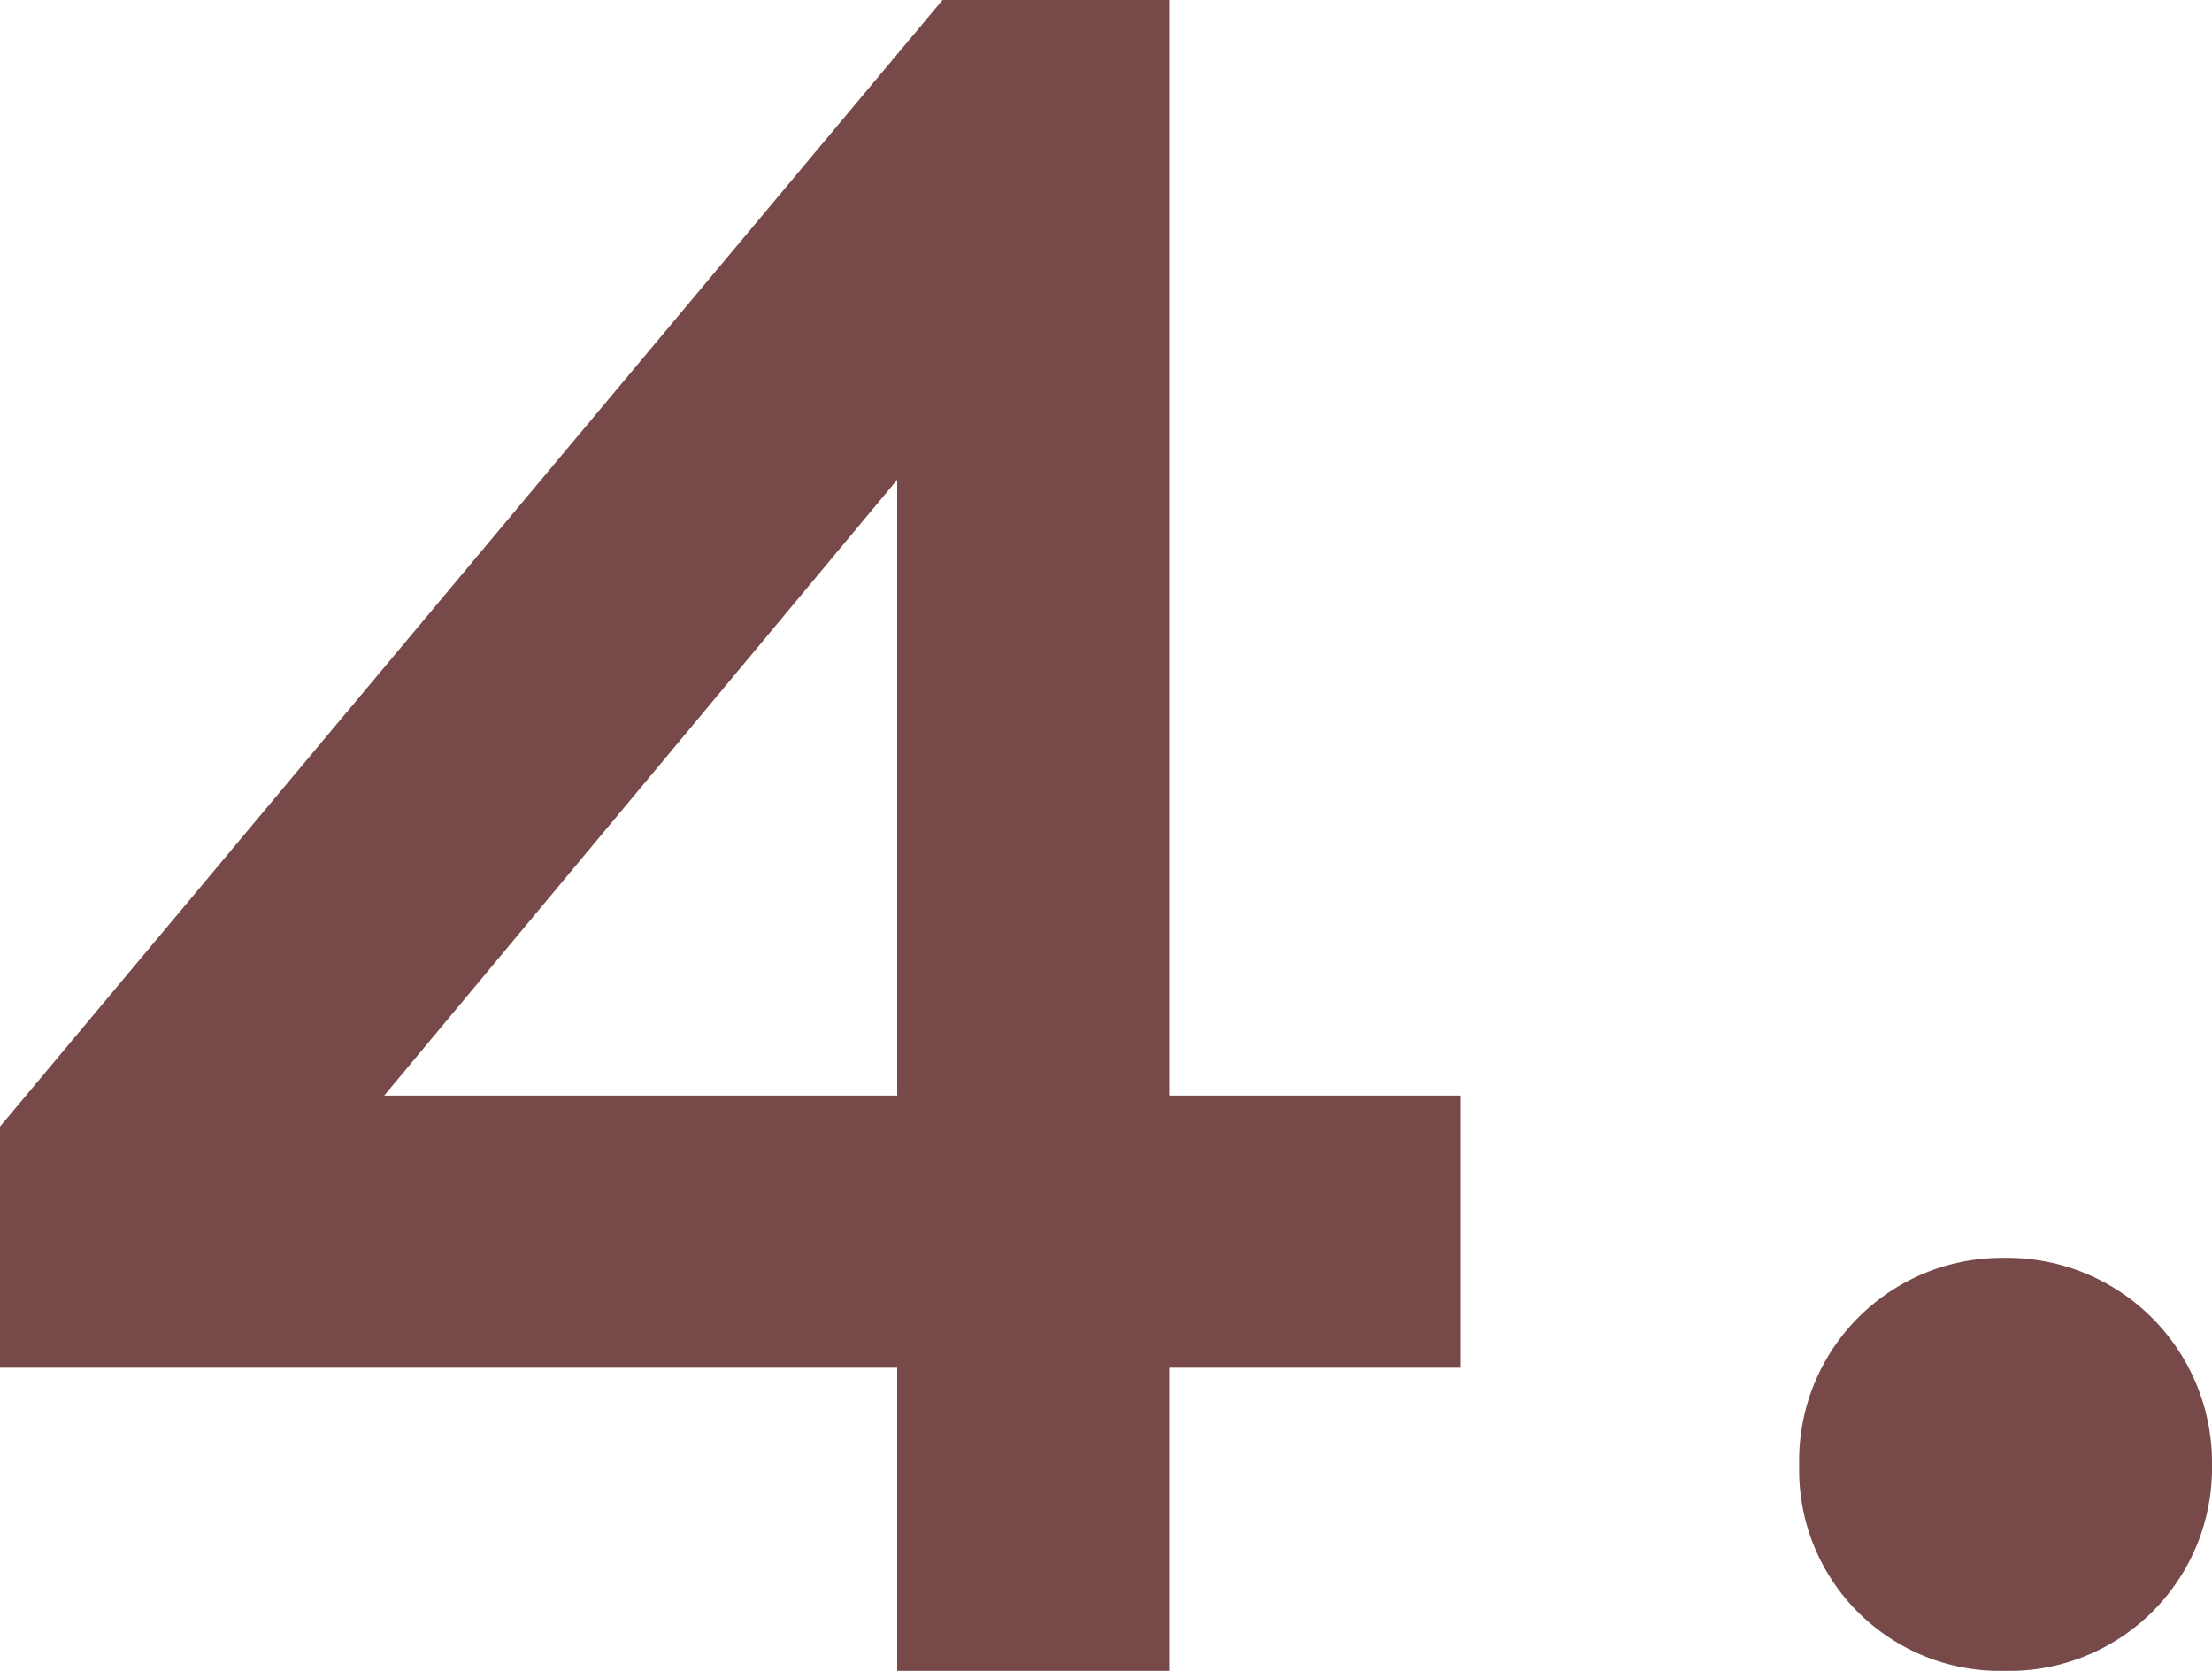
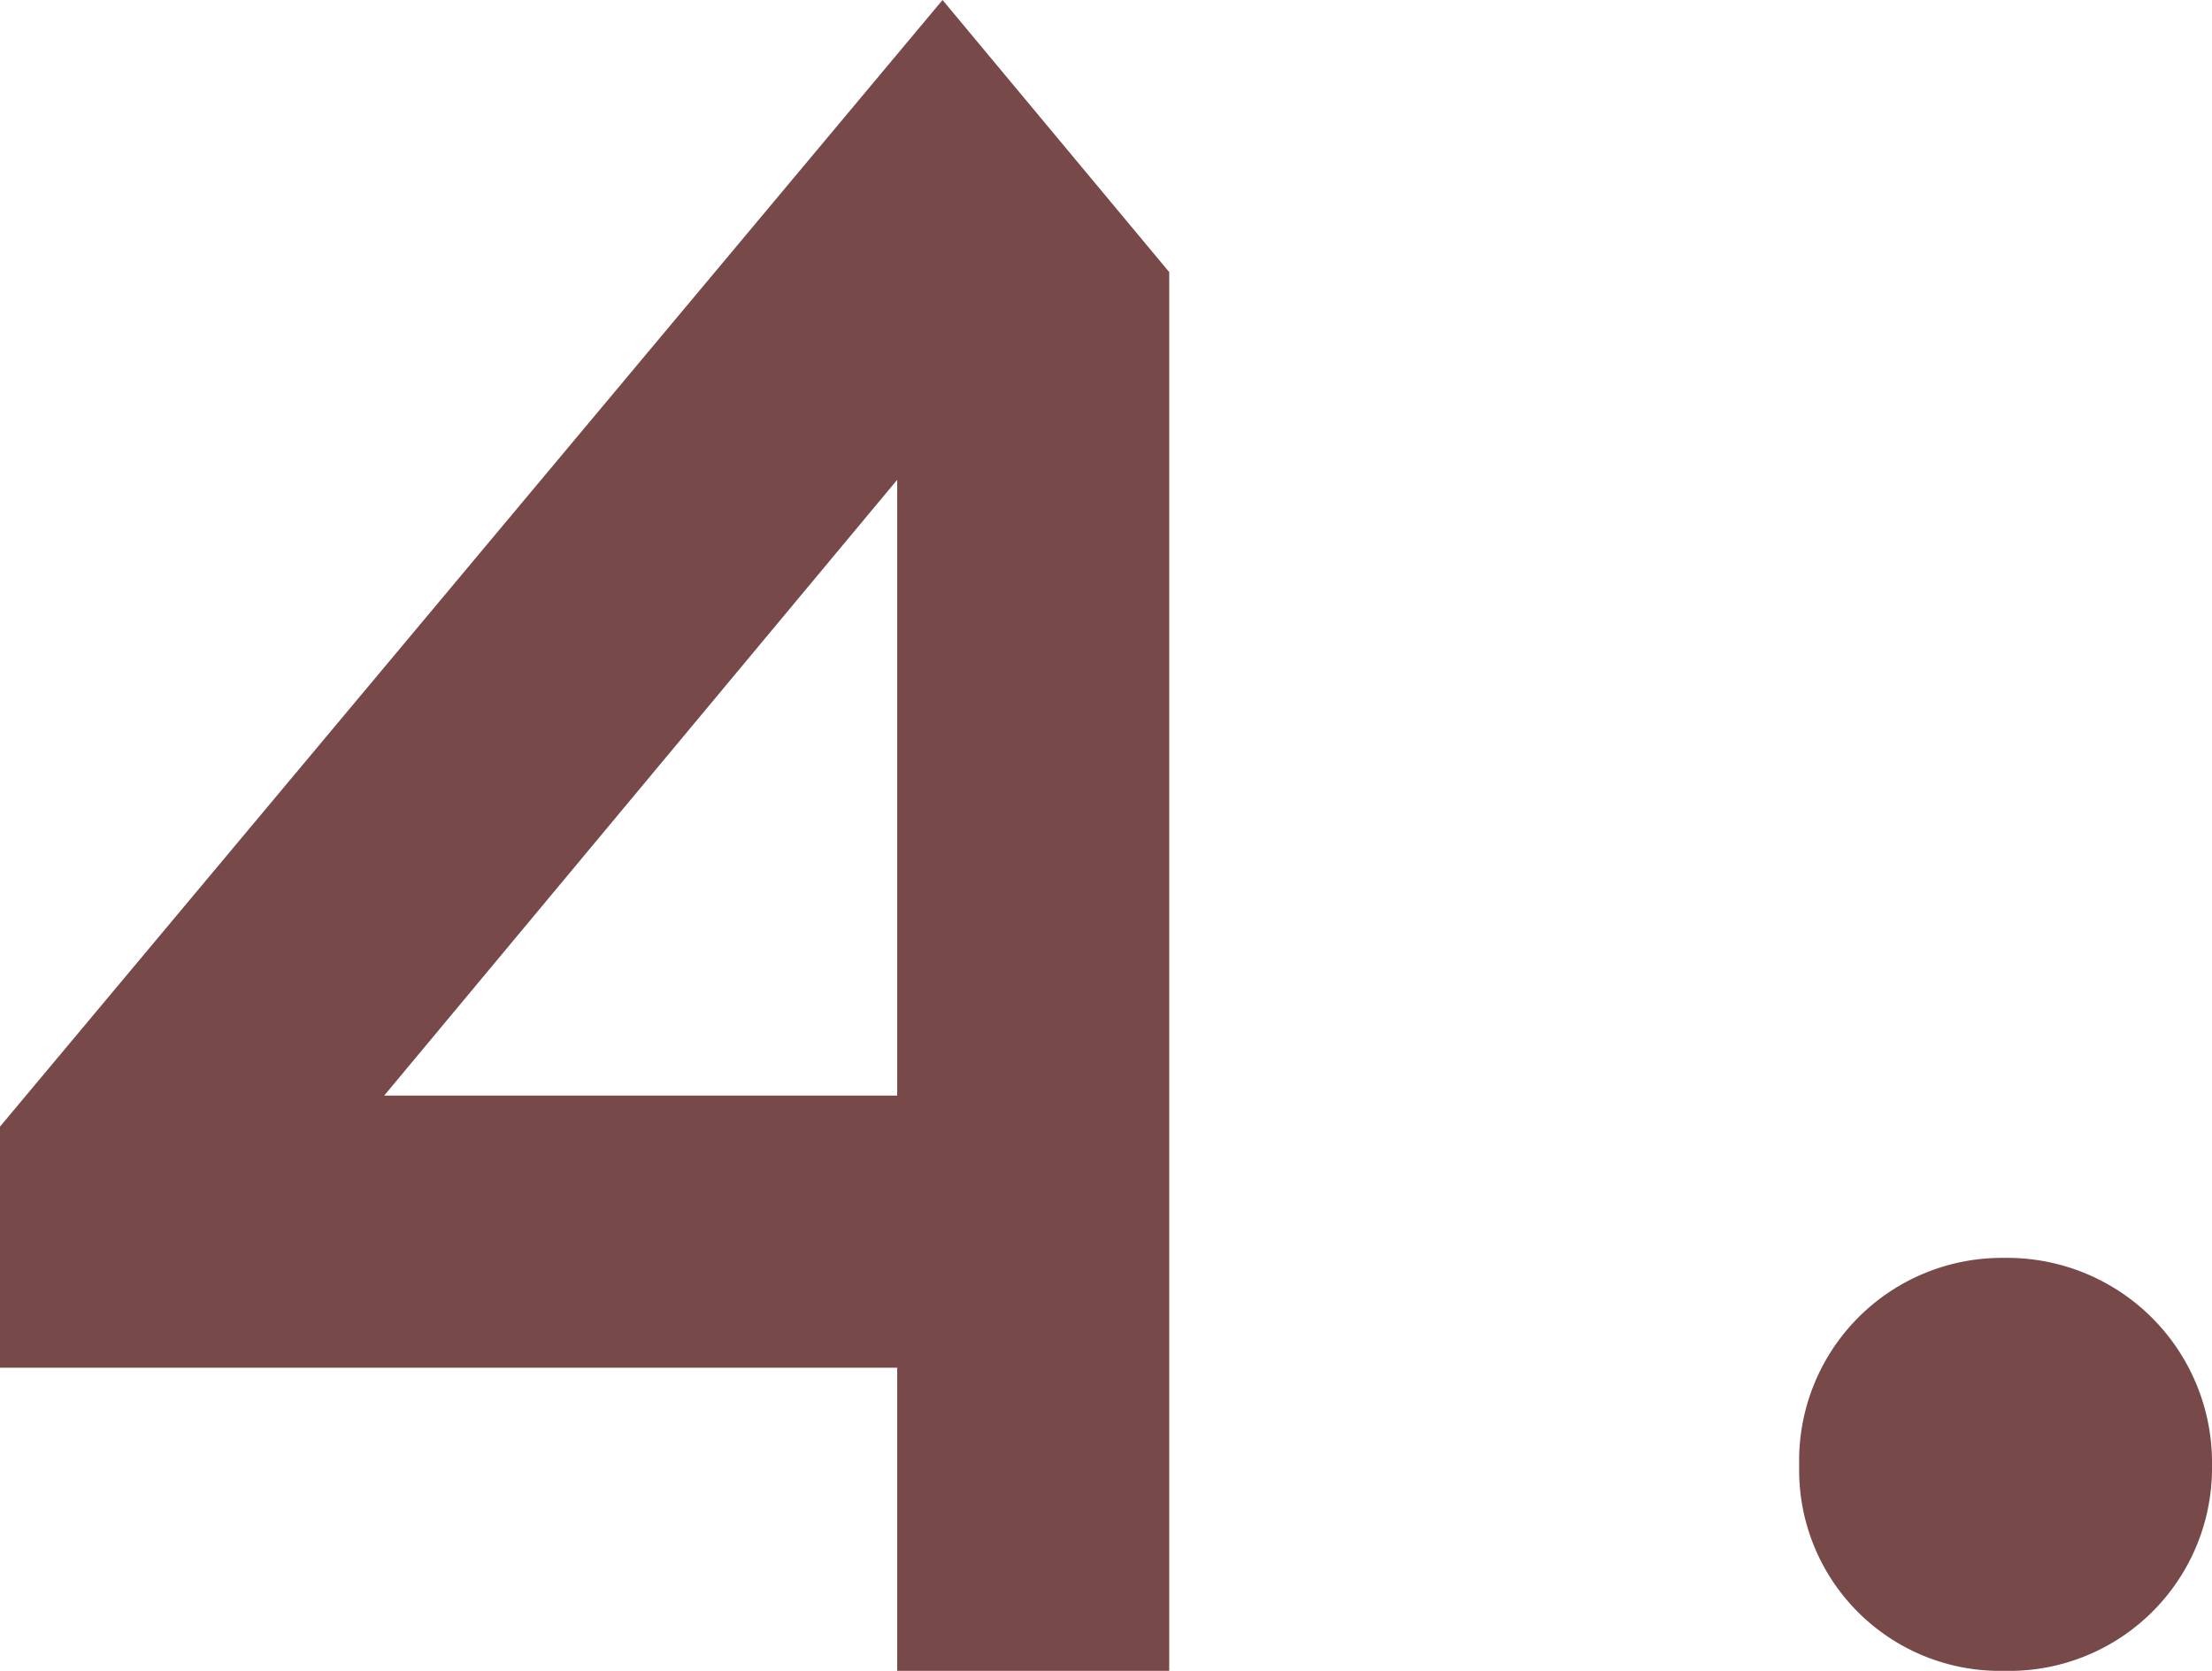
<svg xmlns="http://www.w3.org/2000/svg" width="27.81" height="21" viewBox="0 0 27.81 21">
  <defs>
    <style>.a{fill:#774949;}</style>
  </defs>
-   <path class="a" d="M12.75-21l-11.85 14.16v3.03h11.28v3.81h3.42v-3.81h3.66v-3.42h-3.66v-13.77zm-.57 13.77h-6.45l6.45-7.74zm13.92 2.04a2.549 2.549 0 0 0-2.58 2.61 2.524 2.524 0 0 0 2.58 2.58 2.549 2.549 0 0 0 2.61-2.58 2.574 2.574 0 0 0-2.61-2.61z" transform="translate(-.9 21)" />
+   <path class="a" d="M12.75-21l-11.85 14.16v3.03h11.28v3.81h3.42v-3.81h3.66h-3.66v-13.77zm-.57 13.77h-6.45l6.45-7.74zm13.92 2.04a2.549 2.549 0 0 0-2.58 2.61 2.524 2.524 0 0 0 2.58 2.58 2.549 2.549 0 0 0 2.61-2.58 2.574 2.574 0 0 0-2.61-2.61z" transform="translate(-.9 21)" />
</svg>